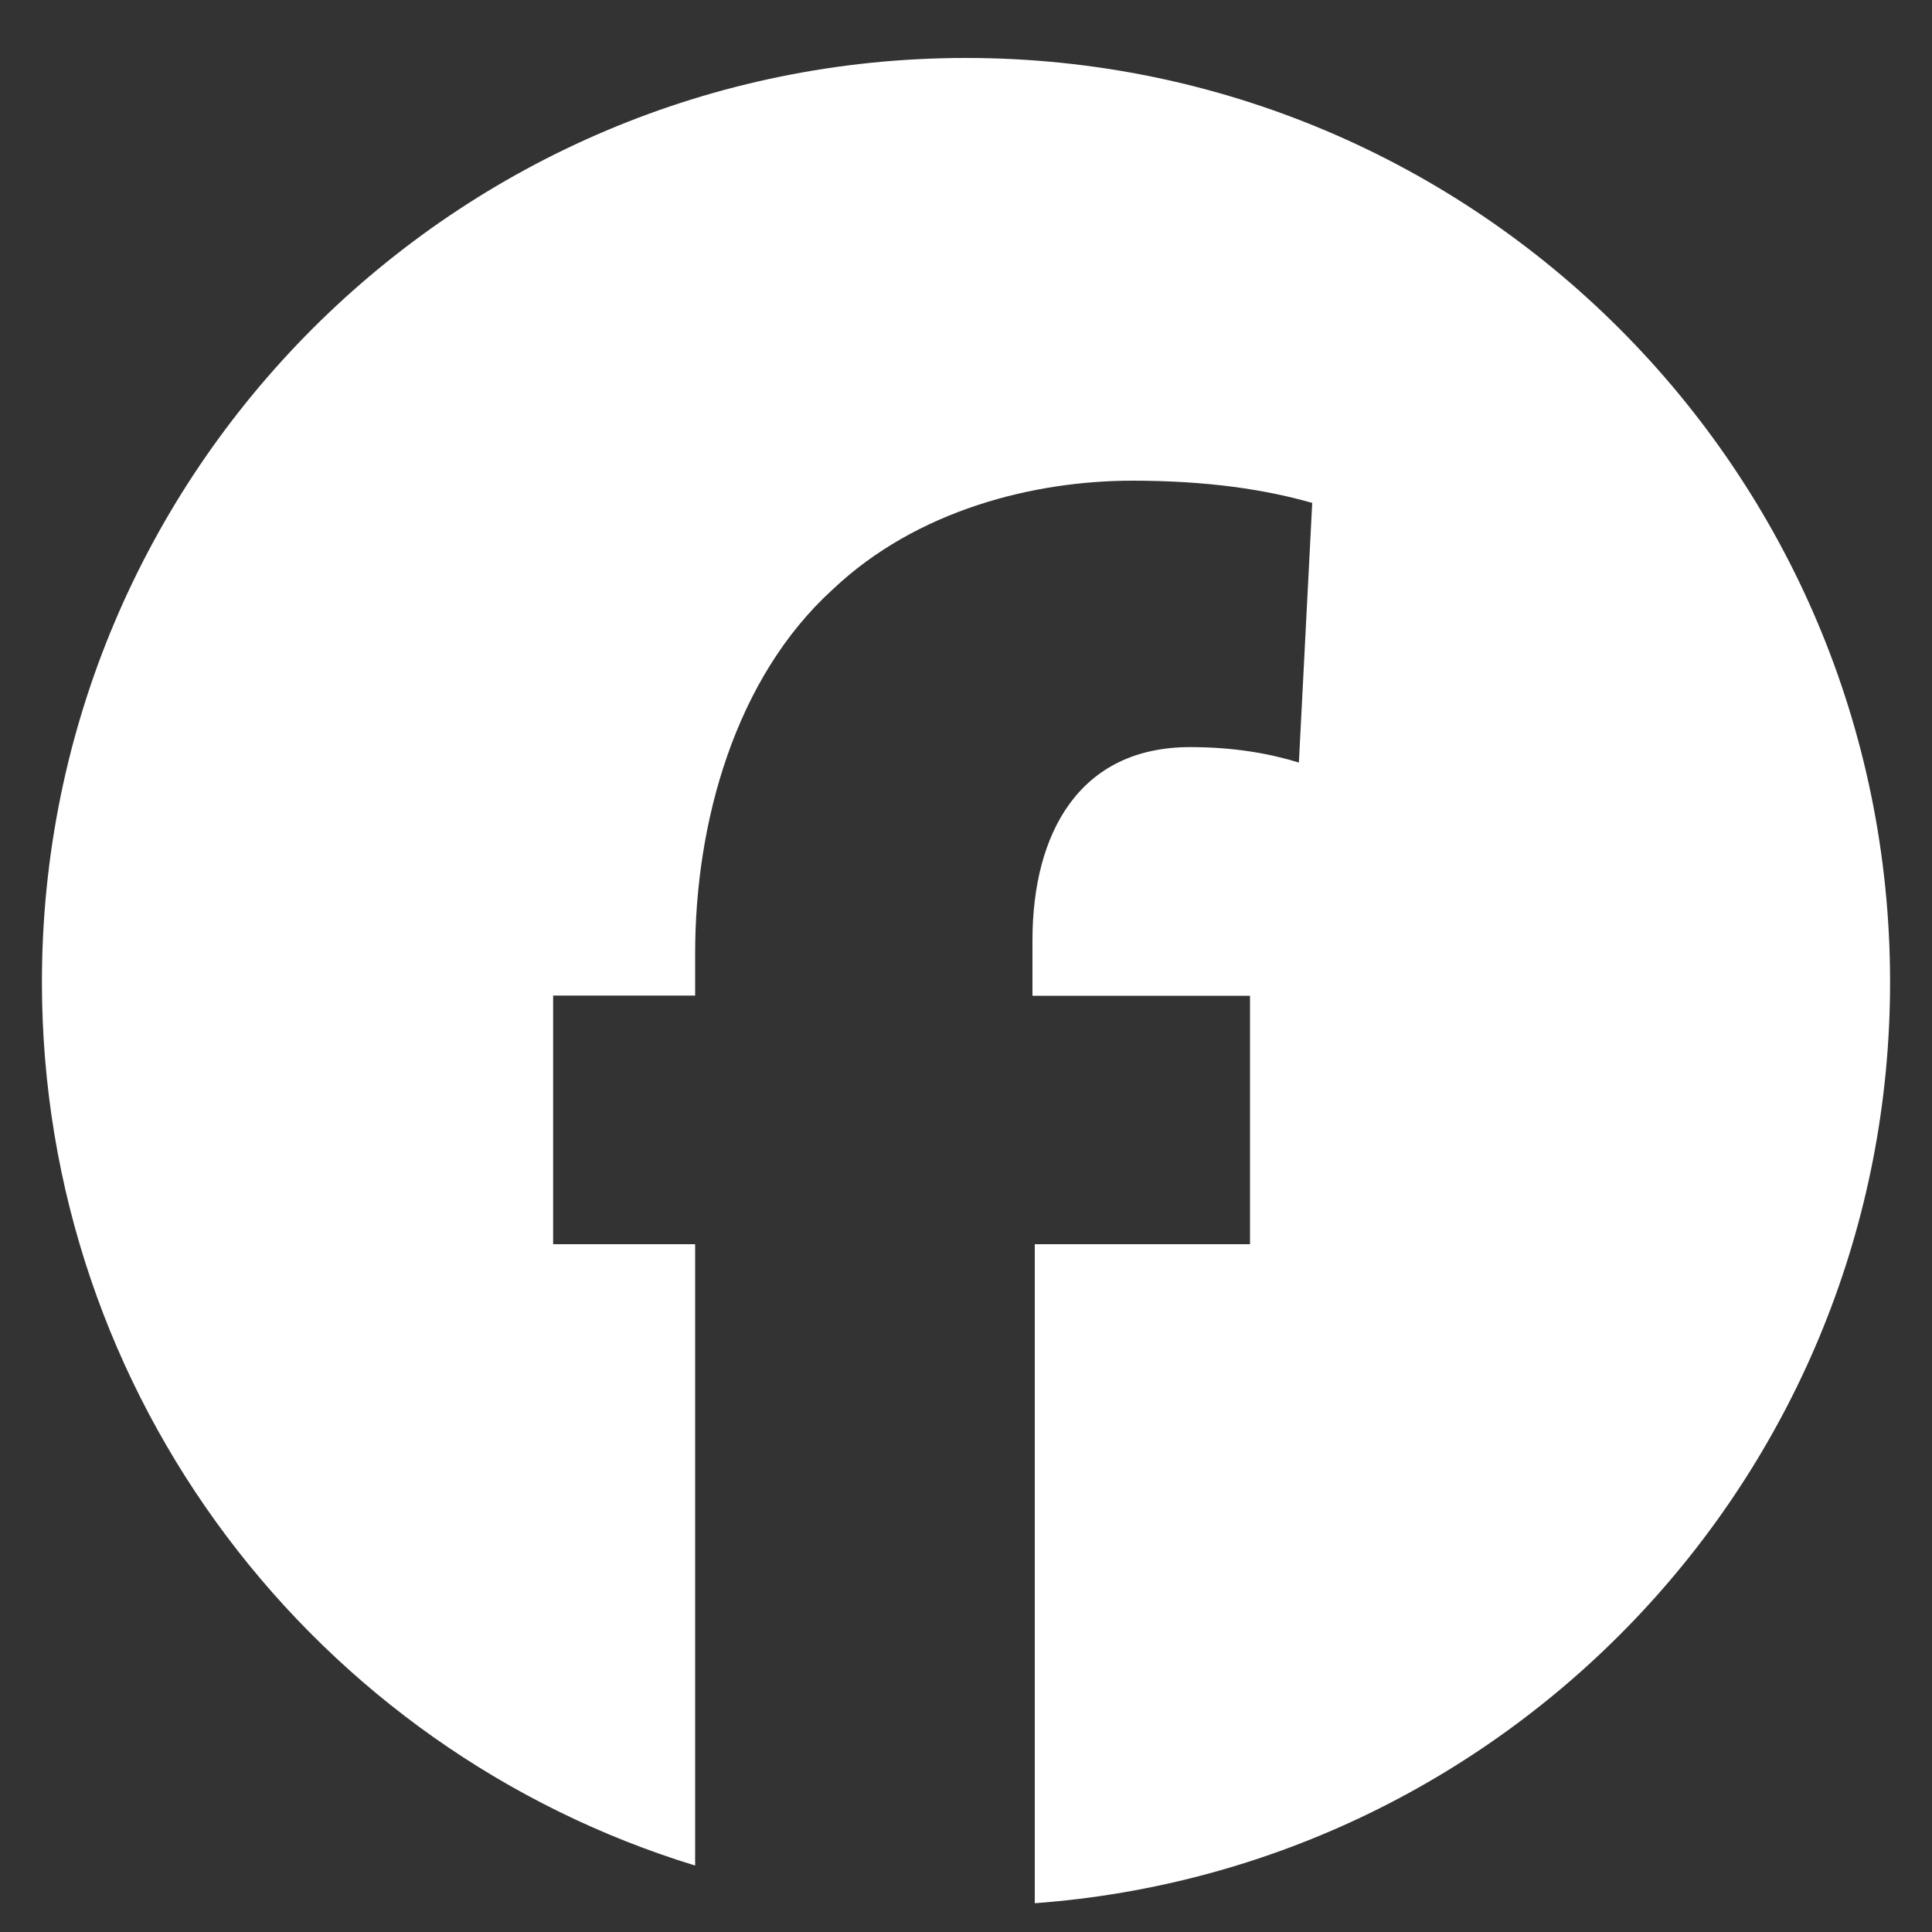
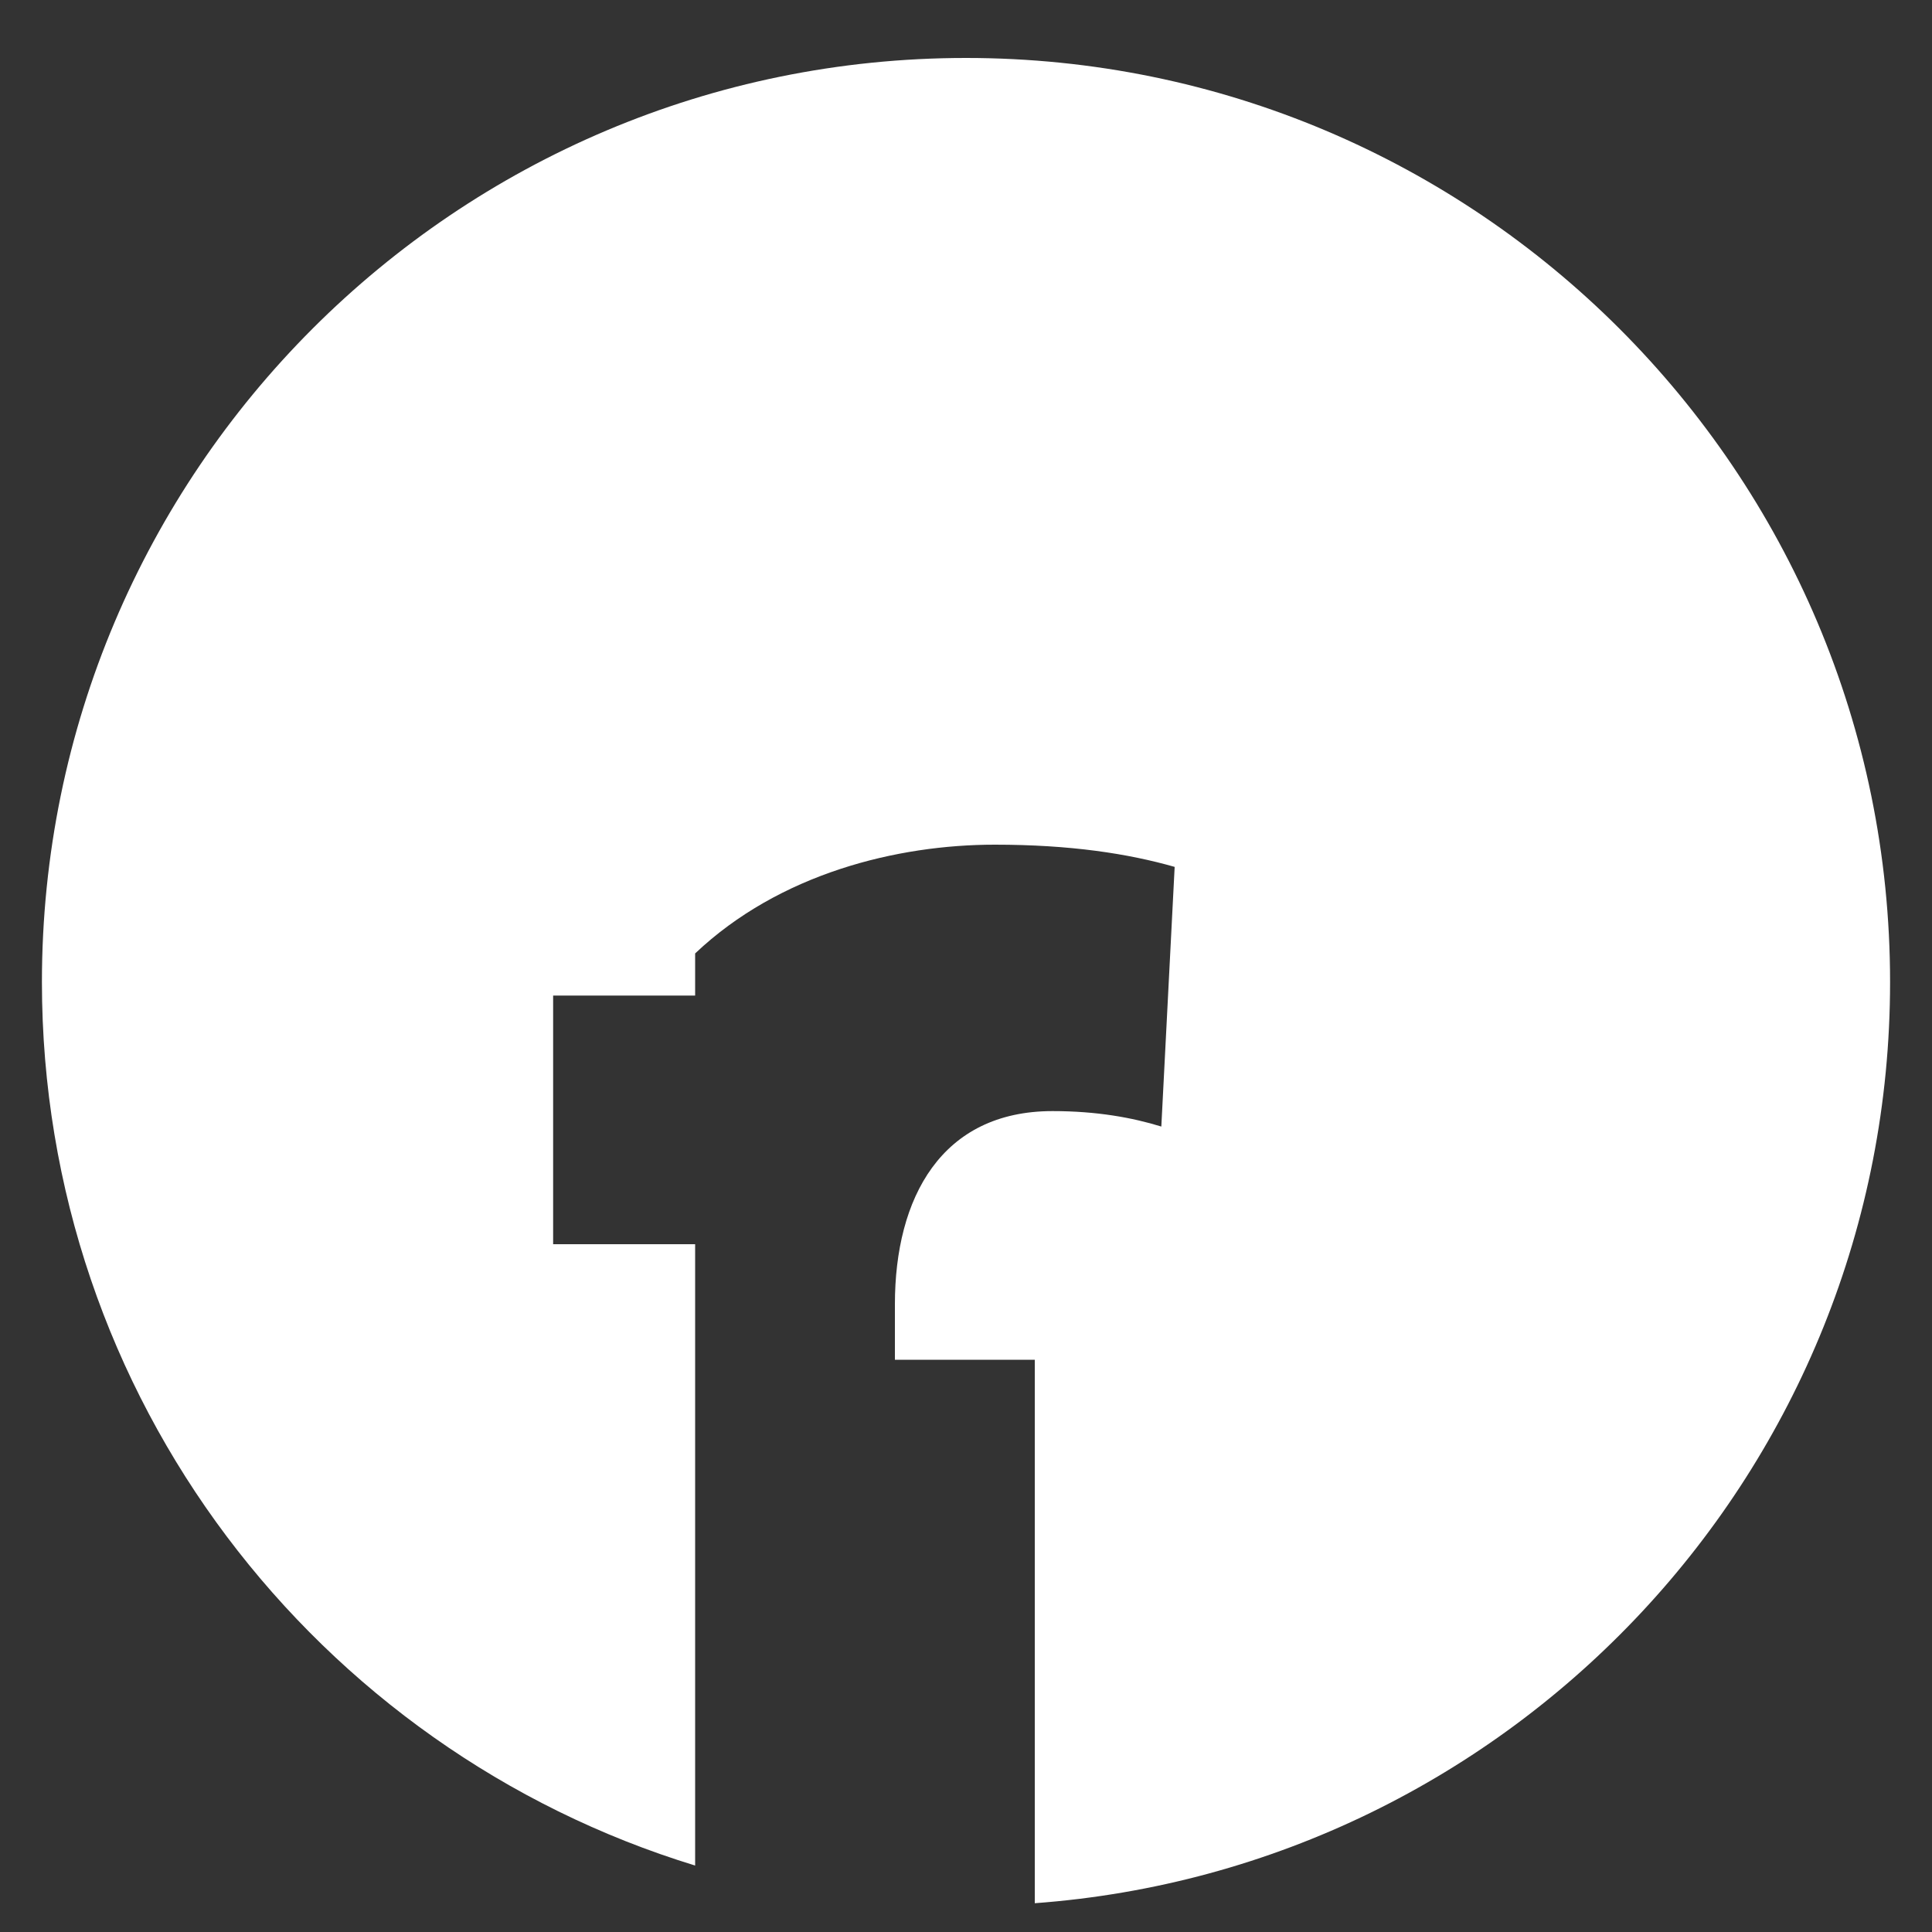
<svg xmlns="http://www.w3.org/2000/svg" version="1.1" id="Layer_1" x="0px" y="0px" viewBox="0 0 100 100" style="enable-background:new 0 0 100 100;" xml:space="preserve">
  <rect x="0" y="0" width="100" height="100" fill="#333333" stroke="none" />
  <style type="text/css">
	.st0{fill:#FFFFFF;}
</style>
-   <path class="st0" d="M50,3C23.59,3,2.17,24.41,2.17,50.83c0,21.53,14.23,39.74,33.81,45.73V64.4h-7.35V51.53h7.35v-2.18  c0-6.78,2.07-14.25,7.12-18.84c4.37-4.14,10.46-5.63,15.51-5.63c3.91,0,6.89,0.46,9.31,1.15l-0.69,13.44  c-1.49-0.46-3.33-0.8-5.63-0.8c-5.75,0-8.16,4.48-8.16,10v2.87H64.7V64.4H53.56v34.11c24.75-1.82,44.27-22.47,44.27-47.68  C97.83,24.41,76.41,3,50,3z" />
+   <path class="st0" d="M50,3C23.59,3,2.17,24.41,2.17,50.83c0,21.53,14.23,39.74,33.81,45.73V64.4h-7.35V51.53h7.35v-2.18  c4.37-4.14,10.46-5.63,15.51-5.63c3.91,0,6.89,0.46,9.31,1.15l-0.69,13.44  c-1.49-0.46-3.33-0.8-5.63-0.8c-5.75,0-8.16,4.48-8.16,10v2.87H64.7V64.4H53.56v34.11c24.75-1.82,44.27-22.47,44.27-47.68  C97.83,24.41,76.41,3,50,3z" />
</svg>